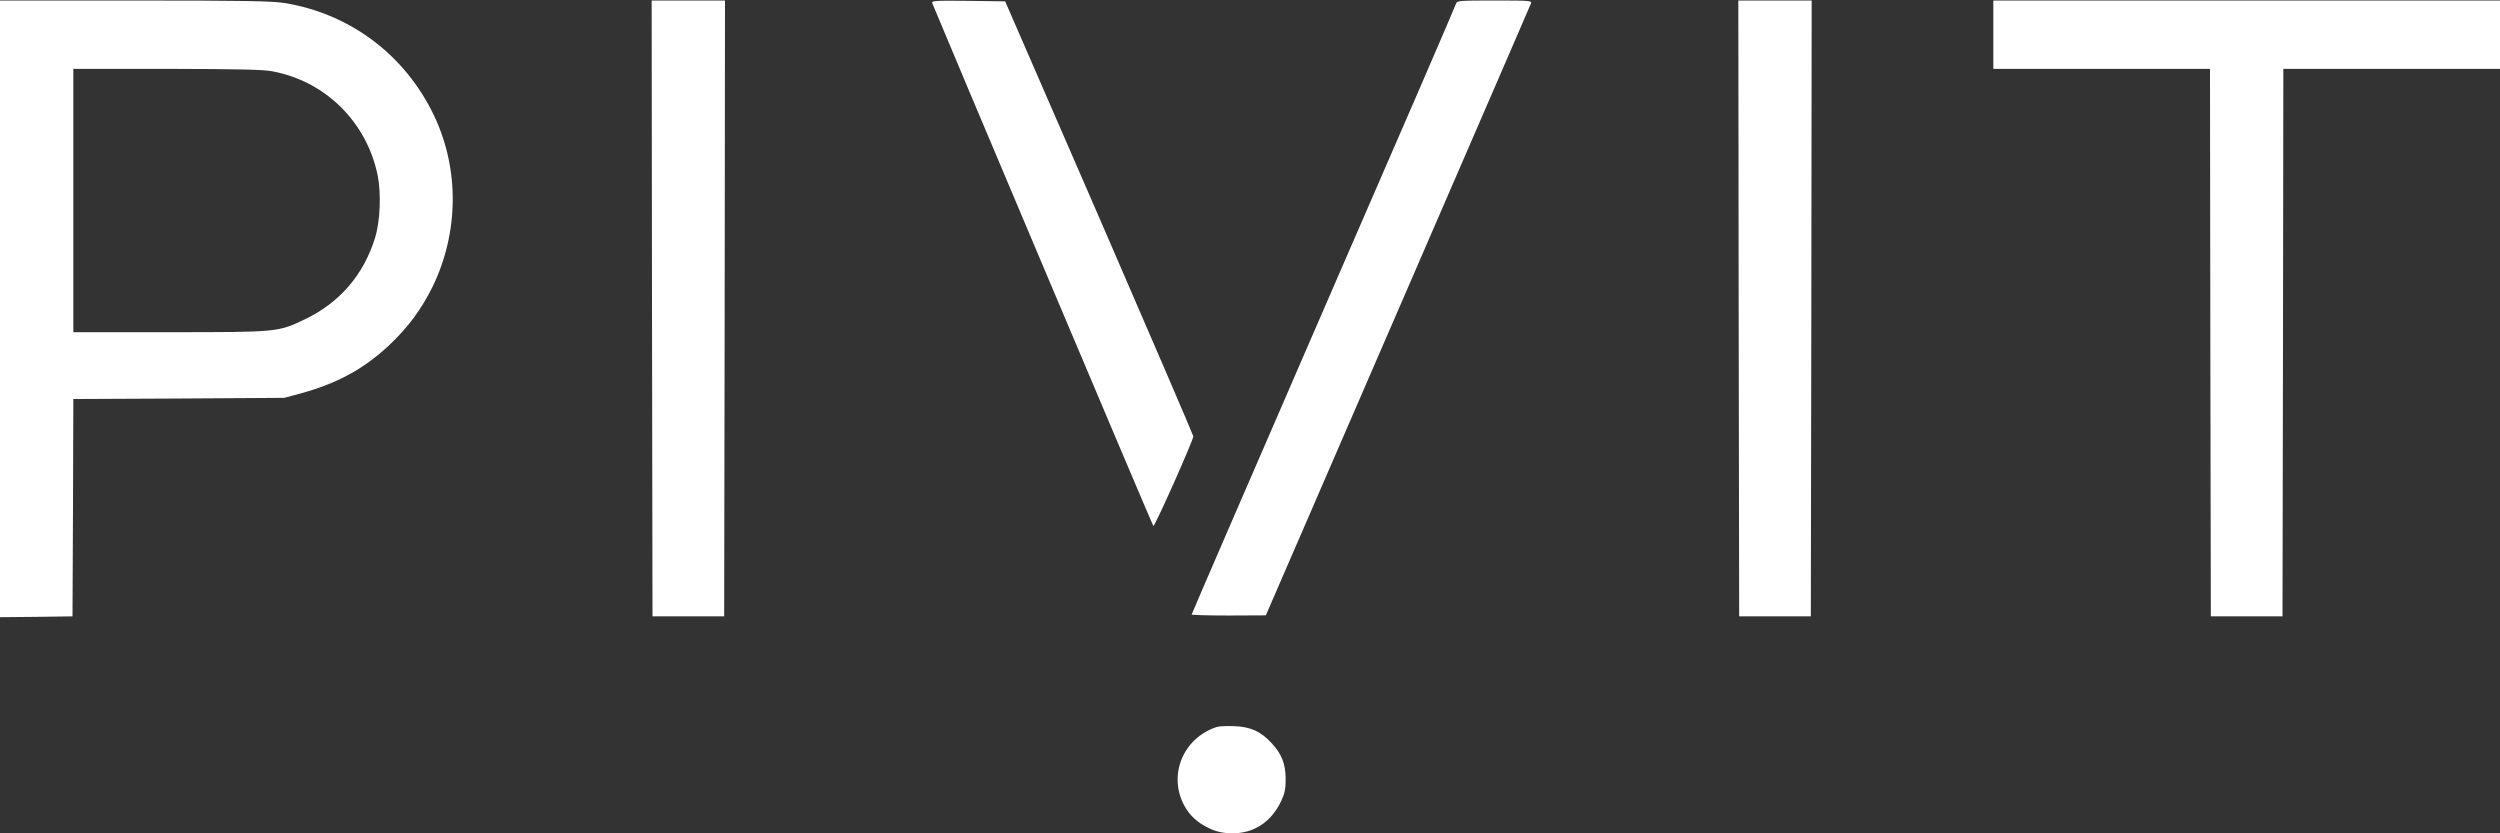
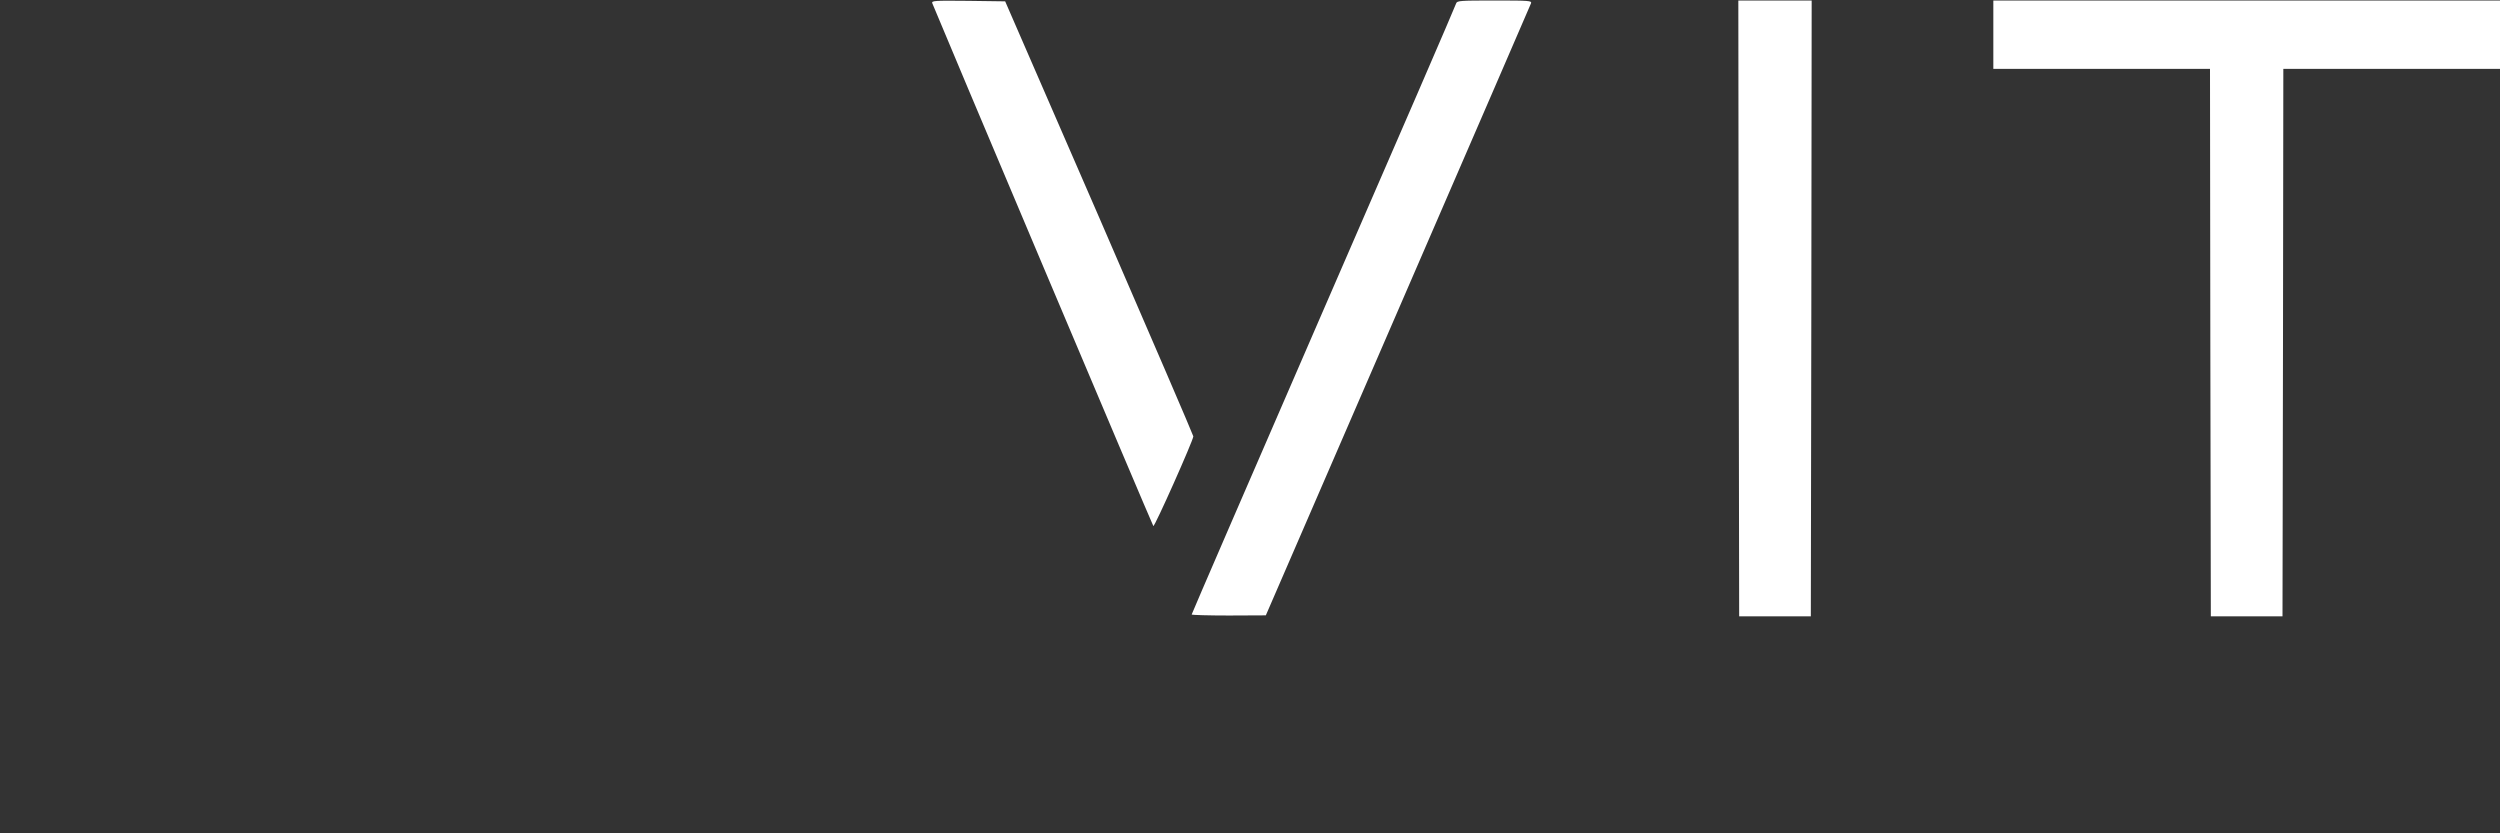
<svg xmlns="http://www.w3.org/2000/svg" width="507" height="169" viewBox="0 0 507 169" fill="none">
  <rect x="0" y="0" width="507" height="169" fill="#333333" stroke="none" />
-   <path d="M0 62.635V125.165L7.368 125.098L14.703 124.996L14.804 102.959L14.872 80.921L36.267 80.82L57.629 80.684L60.908 79.806C68.344 77.778 73.752 74.837 78.855 70.071C82.742 66.421 85.413 62.804 87.745 58.106C93.051 47.155 93.187 34.345 88.049 23.495C82.202 11.192 71.048 2.775 57.697 0.612C55.128 0.207 49.821 0.105 27.31 0.105H0V62.635ZM55.094 14.437C65.944 16.397 74.36 24.712 76.591 35.562C77.334 39.347 77.098 44.89 76.05 48.27C73.718 55.74 68.952 61.283 62.023 64.663C56.412 67.367 56.514 67.367 34.341 67.367H14.872V40.665V13.963H33.732C48.064 13.997 53.167 14.098 55.094 14.437Z" fill="white" />
-   <path d="M132.226 62.534L132.327 124.996H139.594H146.861L146.962 62.534L147.03 0.105H139.594H132.158L132.226 62.534Z" fill="white" />
  <path d="M189.077 0.68C189.855 2.742 233.693 106.474 233.896 106.677C234.133 106.947 242.008 89.27 242.008 88.492C242.008 88.29 233.423 68.347 222.945 44.181L203.848 0.274L196.344 0.173C189.314 0.105 188.874 0.139 189.077 0.68Z" fill="white" />
  <path d="M295.311 0.68C295.243 1.018 283.143 29.004 268.406 62.838C253.703 96.706 241.67 124.489 241.67 124.624C241.67 124.726 245.05 124.827 249.207 124.827L256.711 124.793L283.481 63.041C298.217 29.072 310.352 1.018 310.487 0.68C310.69 0.139 310.183 0.105 303.085 0.105C296.156 0.105 295.48 0.139 295.311 0.68Z" fill="white" />
  <path d="M352.602 62.534L352.703 124.996H359.97H367.237L367.338 62.534L367.406 0.105H359.97H352.534L352.602 62.534Z" fill="white" />
  <path d="M404.248 7.034V13.963H426.218H448.188L448.256 69.463L448.357 124.996H455.624H462.891L462.992 69.463L463.06 13.963H485.03H507V7.034V0.105H455.624H404.248V7.034Z" fill="white" />
-   <path d="M246.74 147.439C239.912 149.67 236.837 157.208 240.183 163.393C241.332 165.489 242.921 166.908 245.388 168.057C248.092 169.342 251.878 169.308 254.582 167.99C256.88 166.874 258.671 164.948 259.854 162.379C260.564 160.858 260.733 159.979 260.733 157.951C260.699 154.875 259.956 152.949 257.86 150.684C255.697 148.318 253.568 147.372 250.289 147.27C248.802 147.203 247.213 147.27 246.74 147.439Z" fill="white" />
</svg>